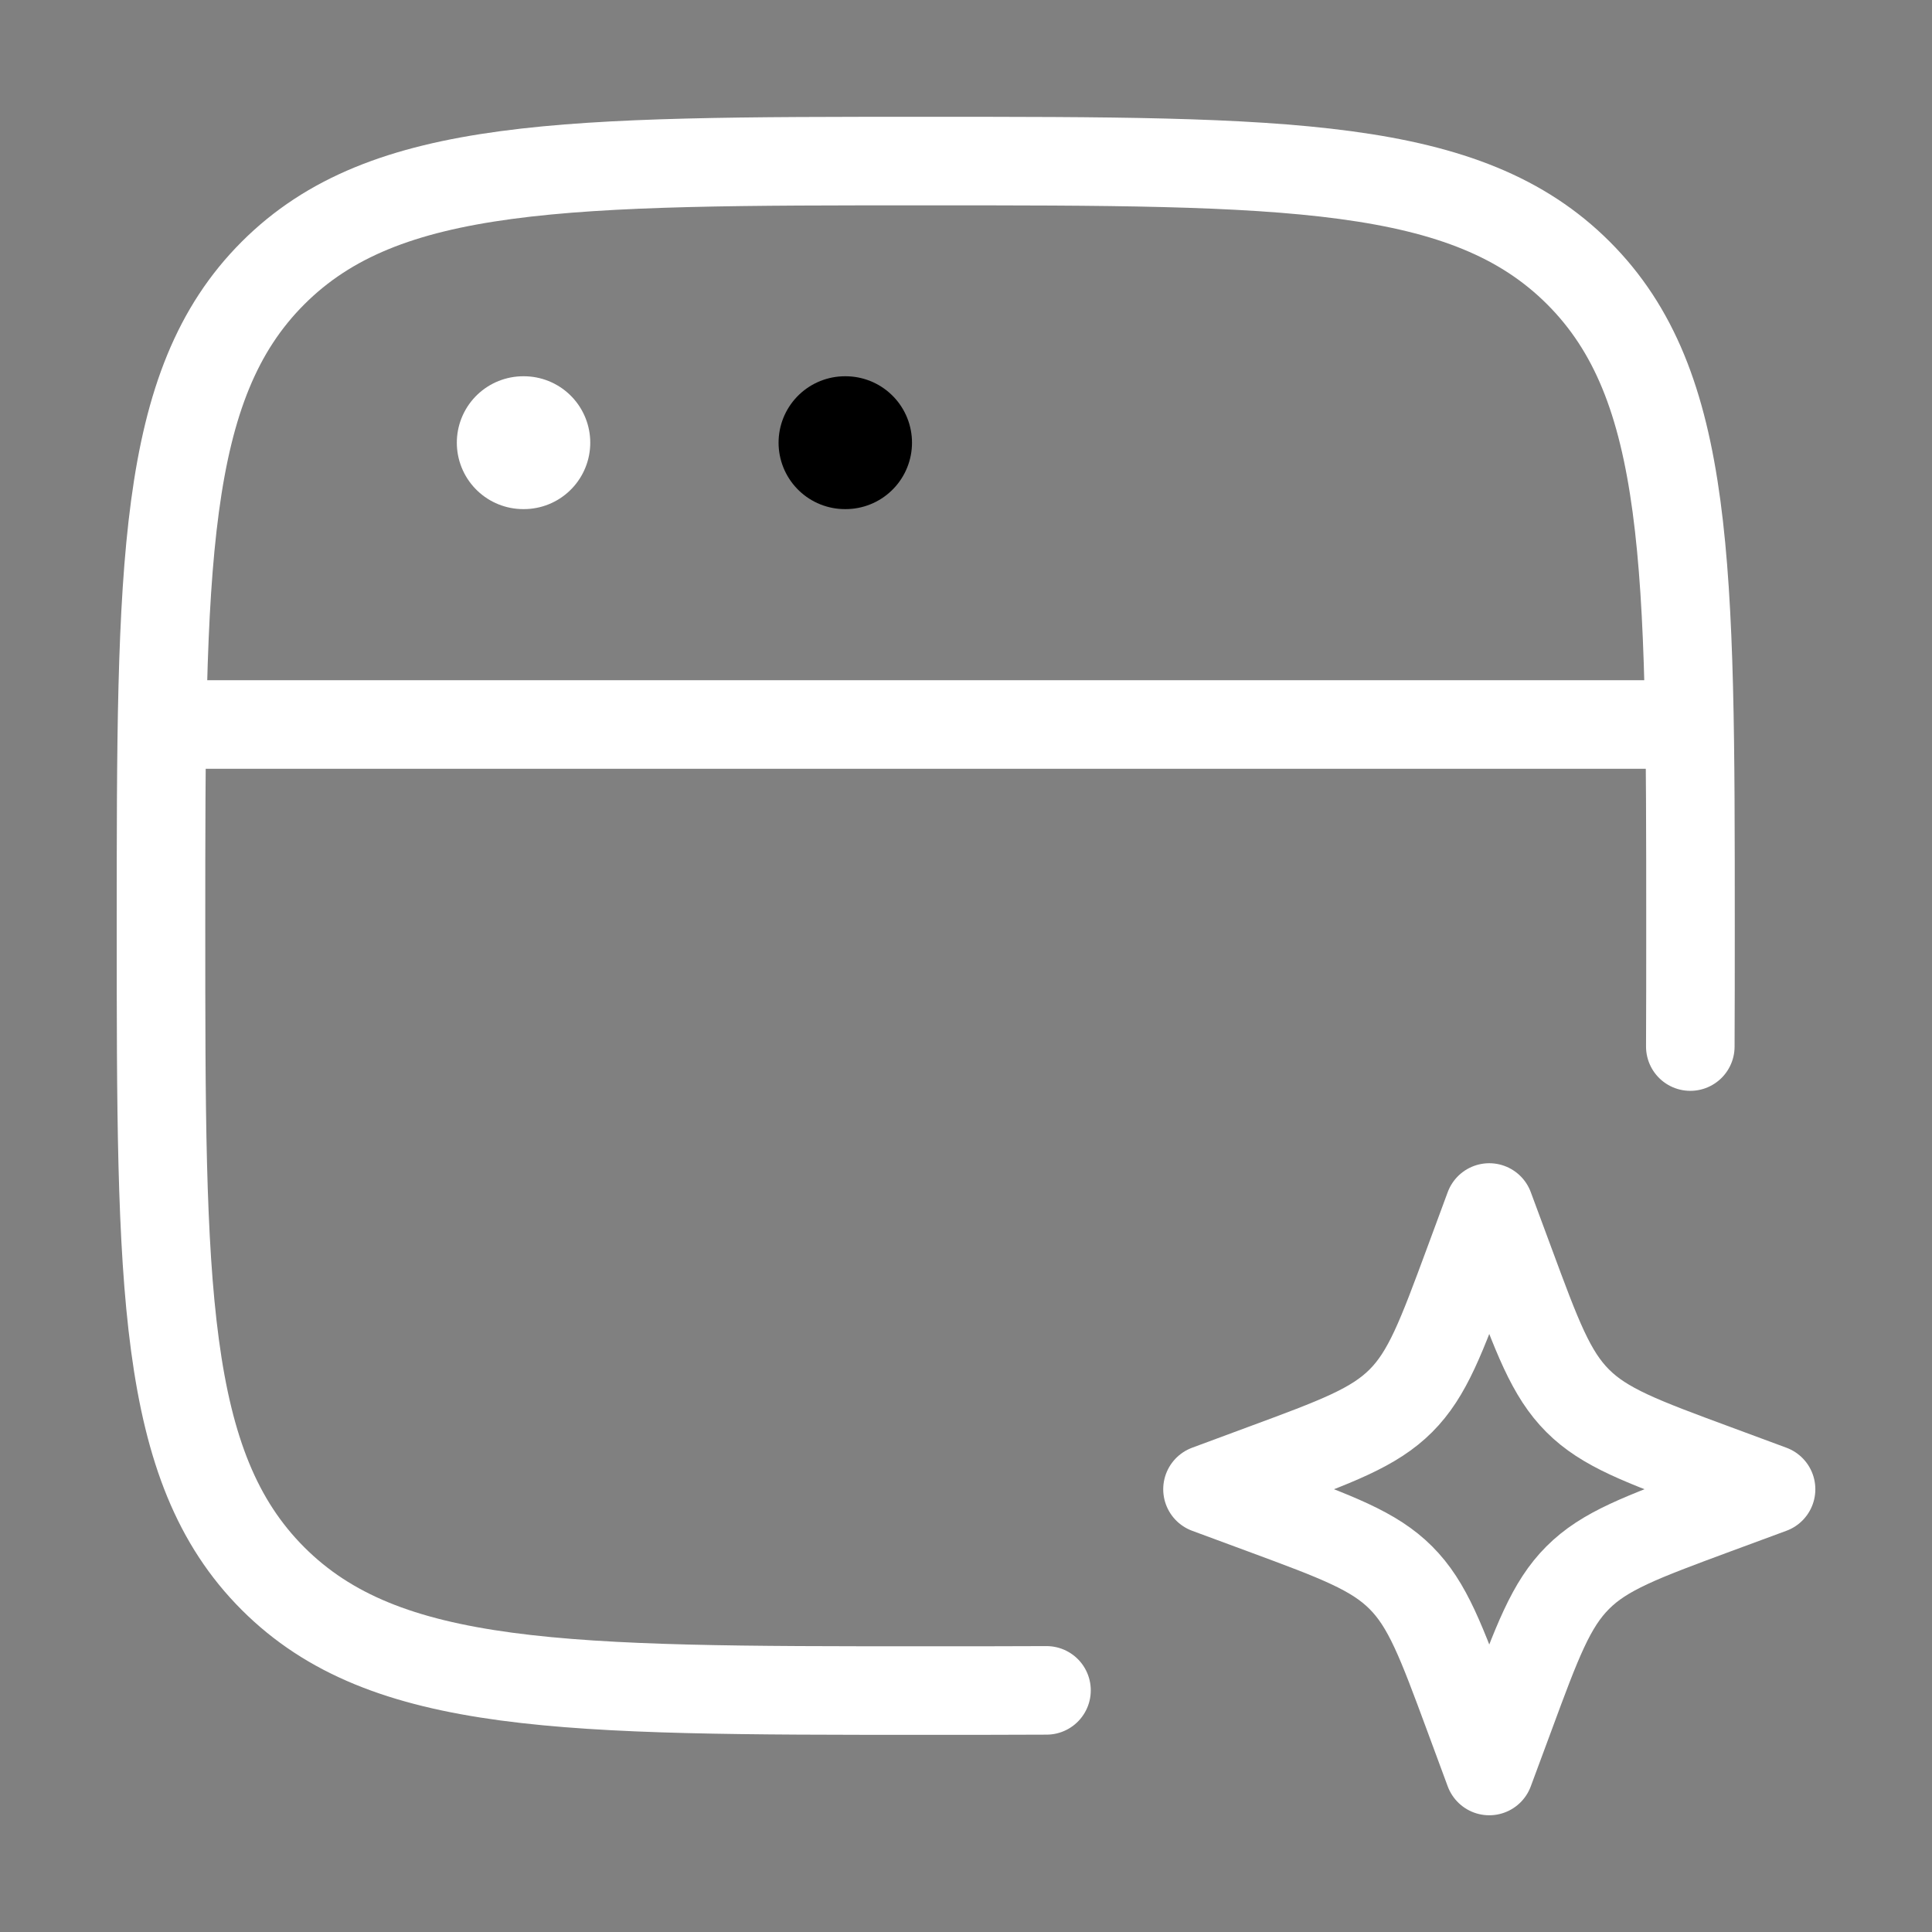
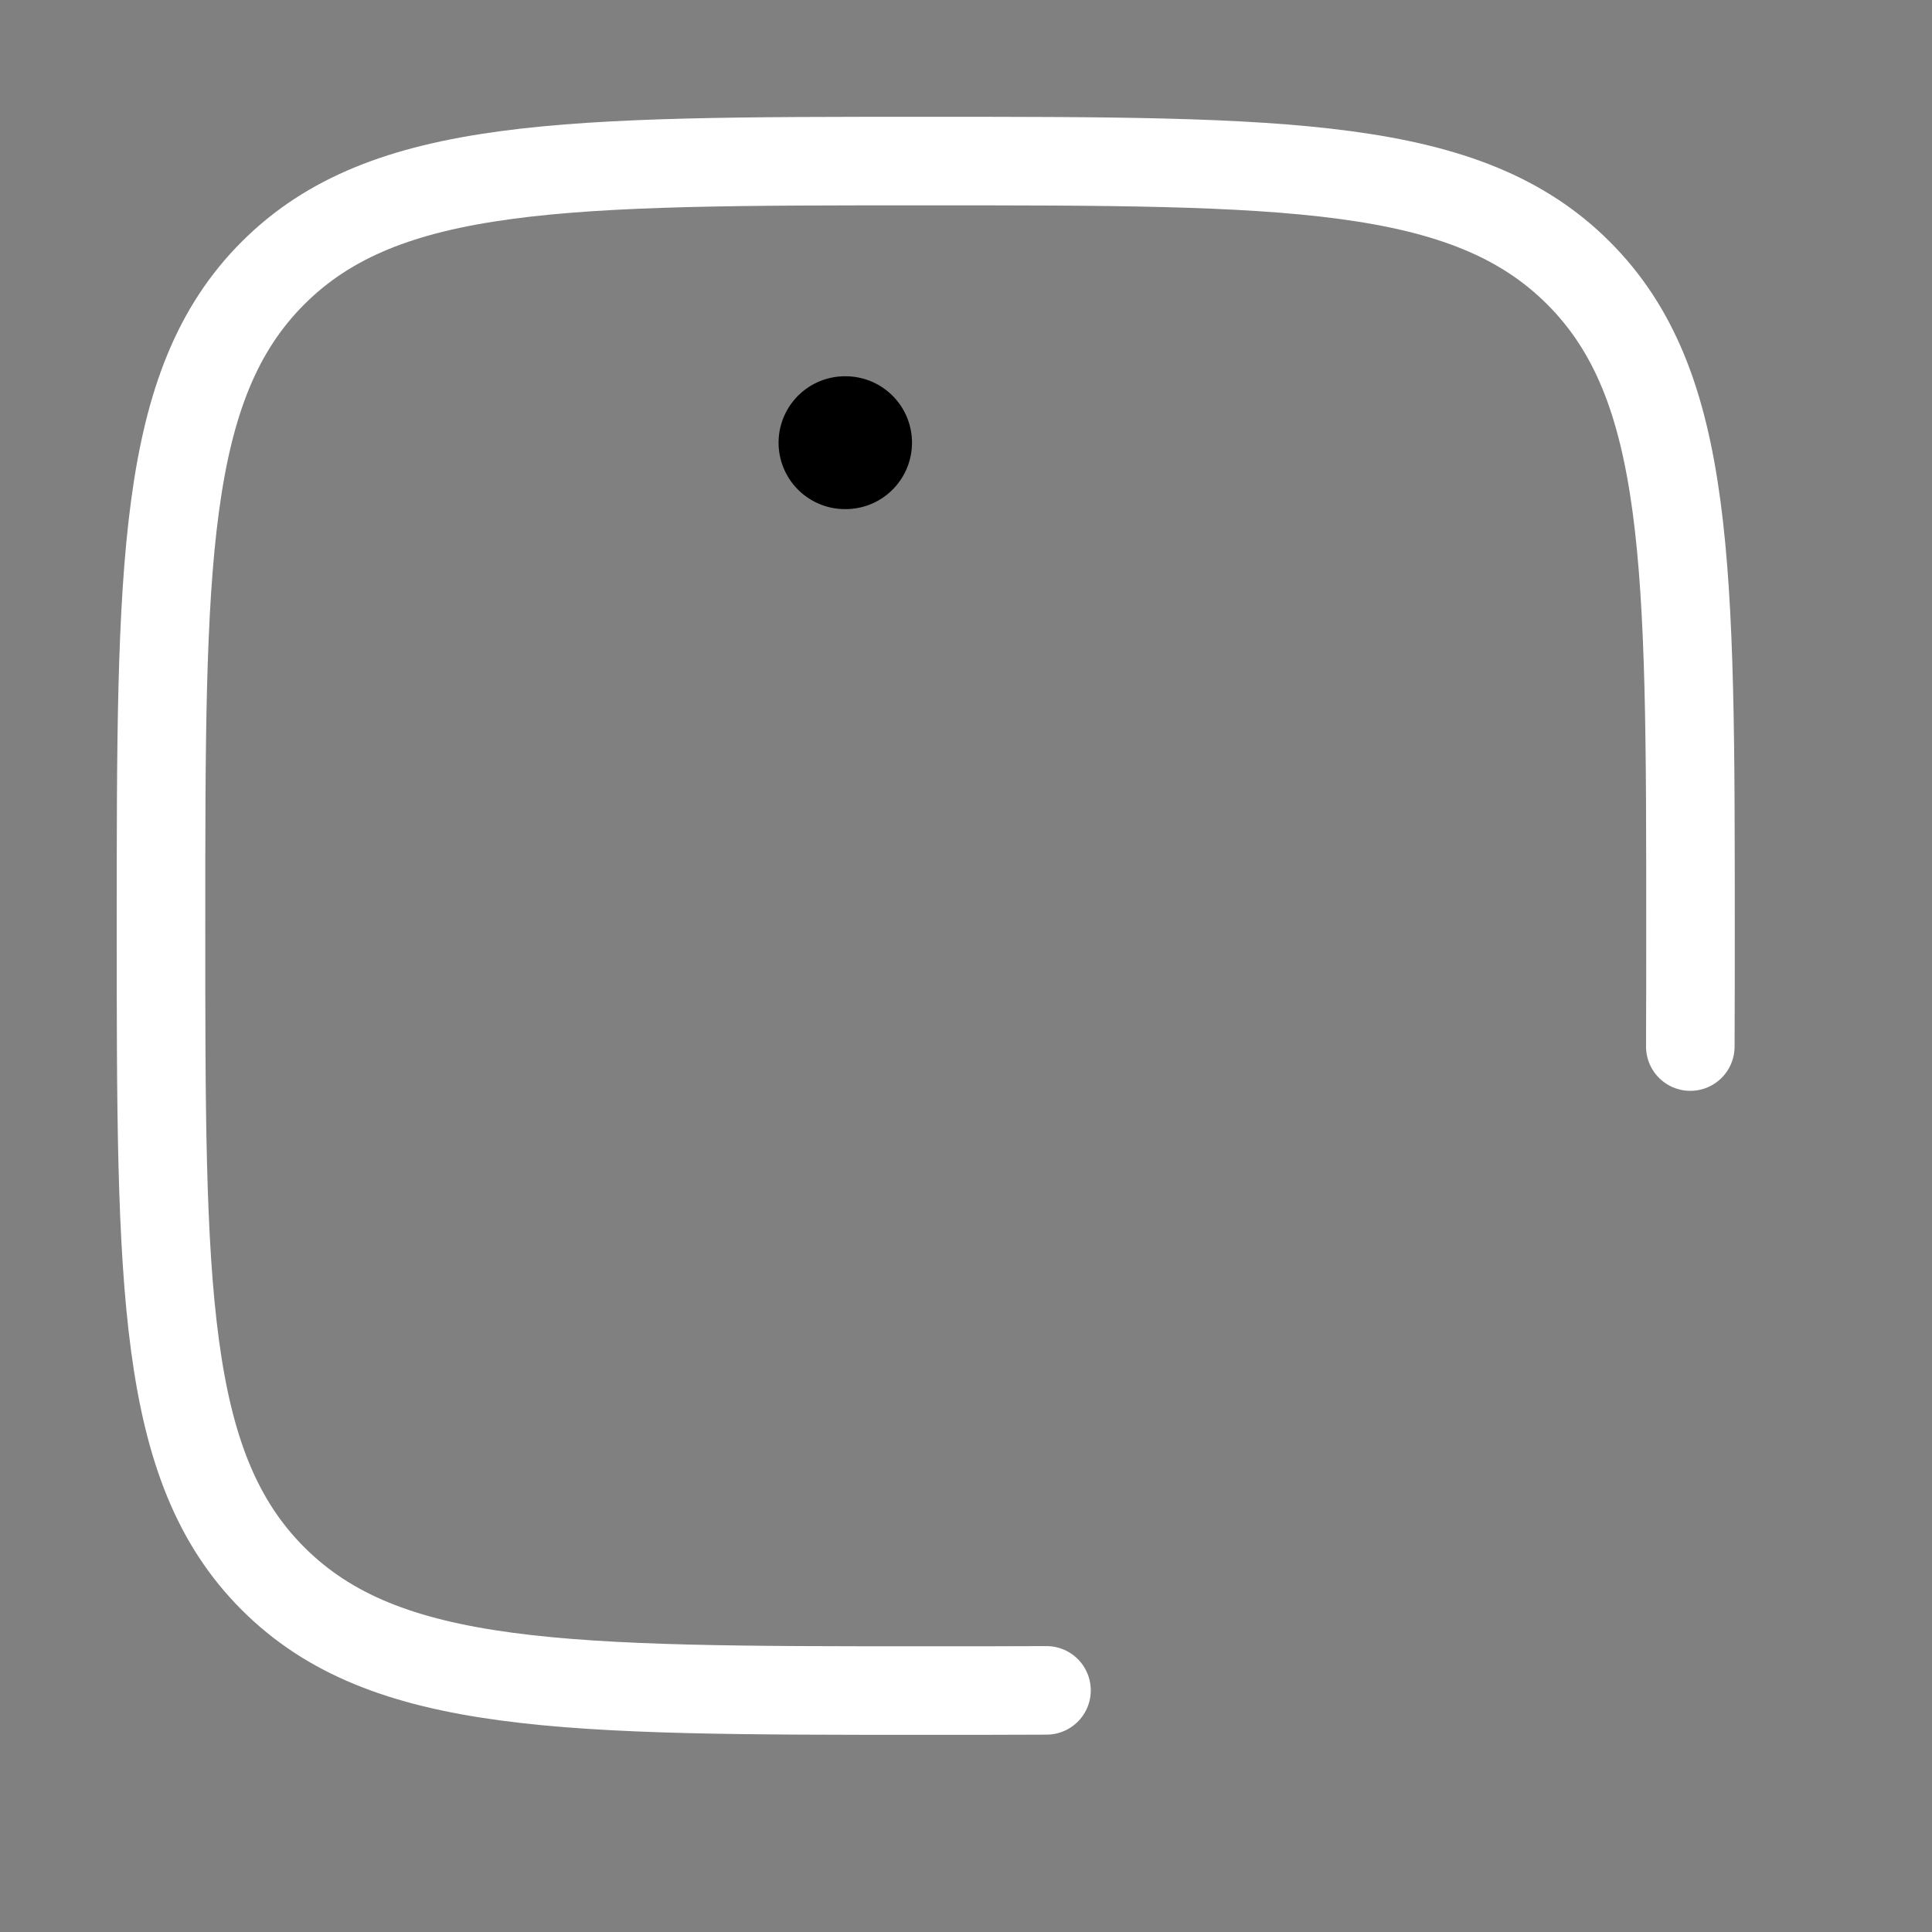
<svg xmlns="http://www.w3.org/2000/svg" width="30" height="30" viewBox="0 0 30 30" fill="none">
  <rect x="0" y="0" width="30" height="30" fill="#808080" stroke="none" />
  <path d="M26.247 16.251C26.25 15.663 26.25 15.039 26.25 14.376C26.25 8.778 26.25 5.979 24.511 4.24C22.772 2.501 19.973 2.501 14.375 2.501C8.777 2.501 5.978 2.501 4.239 4.24C2.5 5.979 2.5 8.778 2.5 14.376C2.5 19.974 2.5 22.773 4.239 24.512C5.978 26.251 8.777 26.251 14.375 26.251C15.038 26.251 15.662 26.251 16.25 26.248" stroke="white" stroke-width="1.375" stroke-linecap="round" />
-   <path d="M23.125 18.75L23.448 19.621C23.87 20.763 24.082 21.335 24.499 21.752C24.915 22.168 25.487 22.38 26.629 22.802L27.501 23.125L26.629 23.447C25.487 23.87 24.915 24.081 24.499 24.498C24.082 24.915 23.87 25.486 23.448 26.629L23.125 27.5L22.803 26.629C22.38 25.486 22.169 24.915 21.752 24.498C21.335 24.081 20.764 23.87 19.621 23.447L18.75 23.125L19.621 22.802C20.764 22.38 21.335 22.168 21.752 21.752C22.169 21.335 22.38 20.763 22.803 19.621L23.125 18.75Z" stroke="white" stroke-width="1.375" stroke-linejoin="round" />
-   <path d="M2.5 11.25H26.25" stroke="white" stroke-width="1.375" stroke-linejoin="round" />
-   <path d="M8.125 6.874H8.134" stroke="white" stroke-width="2.063" stroke-linecap="round" stroke-linejoin="round" />
  <path d="M13.121 6.874H13.13" stroke="black" stroke-width="2.063" stroke-linecap="round" stroke-linejoin="round" />
</svg>